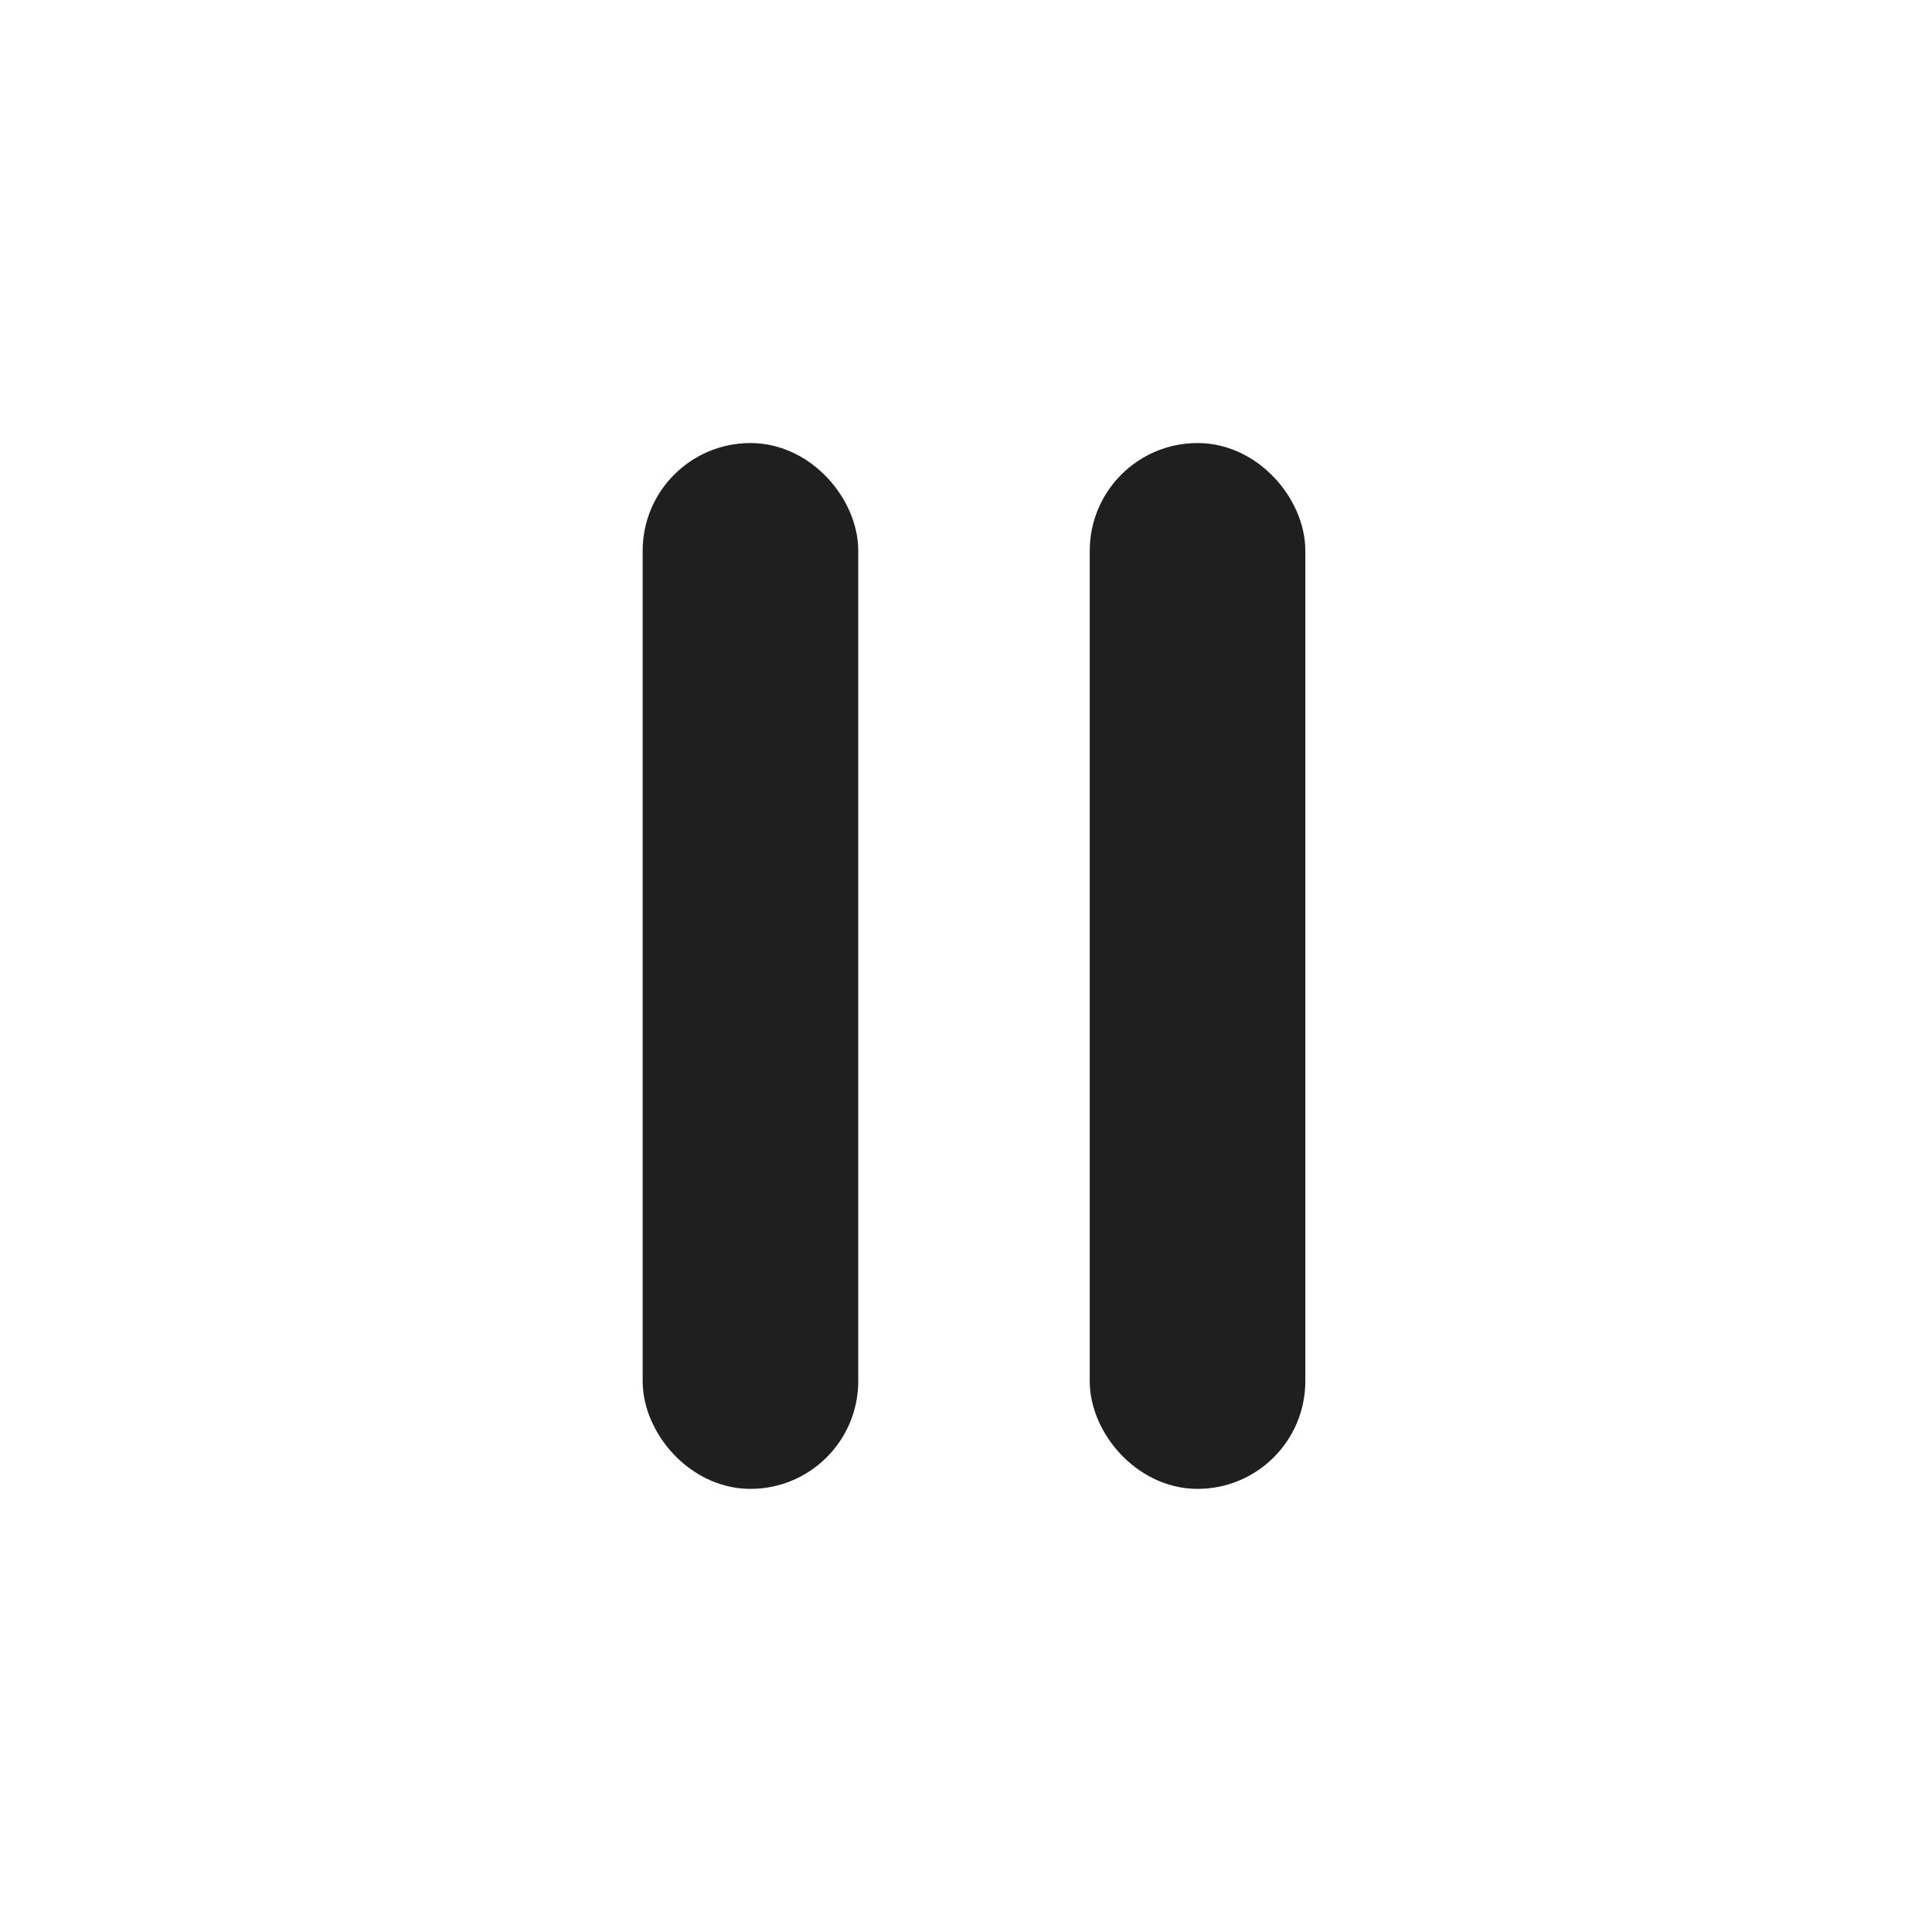
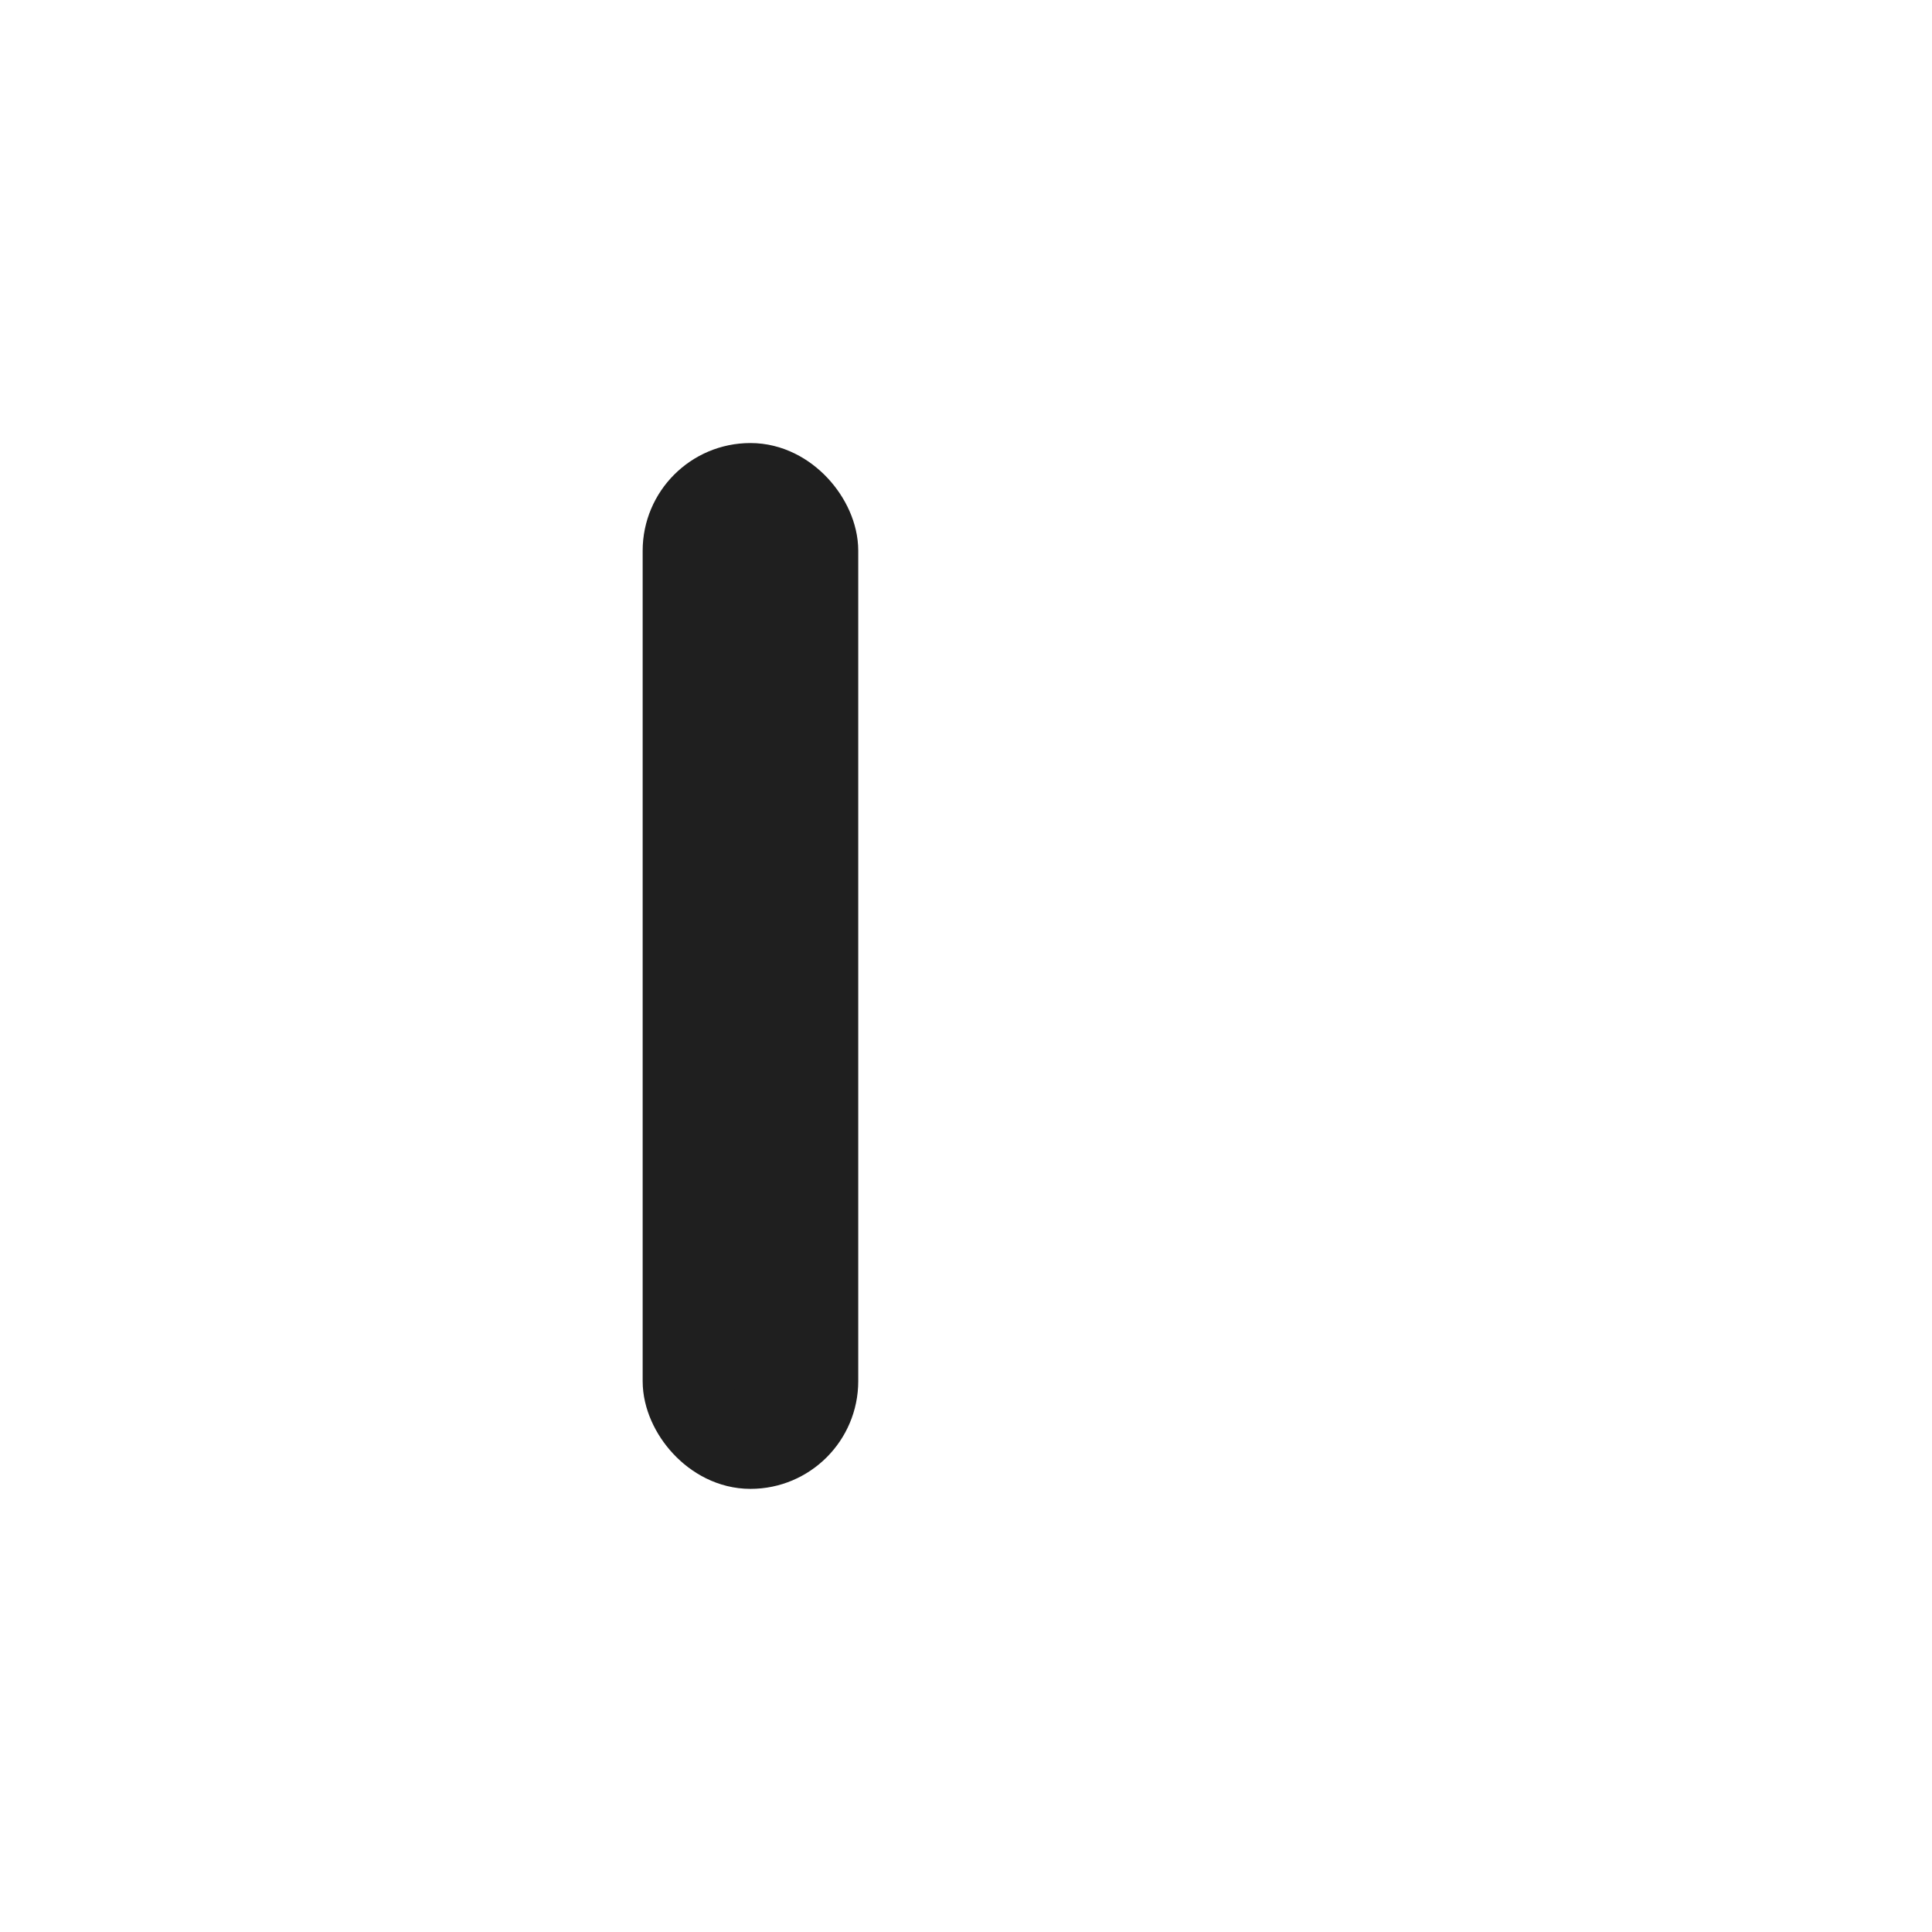
<svg xmlns="http://www.w3.org/2000/svg" width="22" height="22" viewBox="0 0 22 22" fill="none">
  <rect x="7.818" y="5.545" width="1.455" height="10.909" rx="0.727" fill="#1F1F1F" stroke="#1F1F1F" />
-   <rect x="12.909" y="5.545" width="1.455" height="10.909" rx="0.727" fill="#1F1F1F" stroke="#1F1F1F" />
</svg>